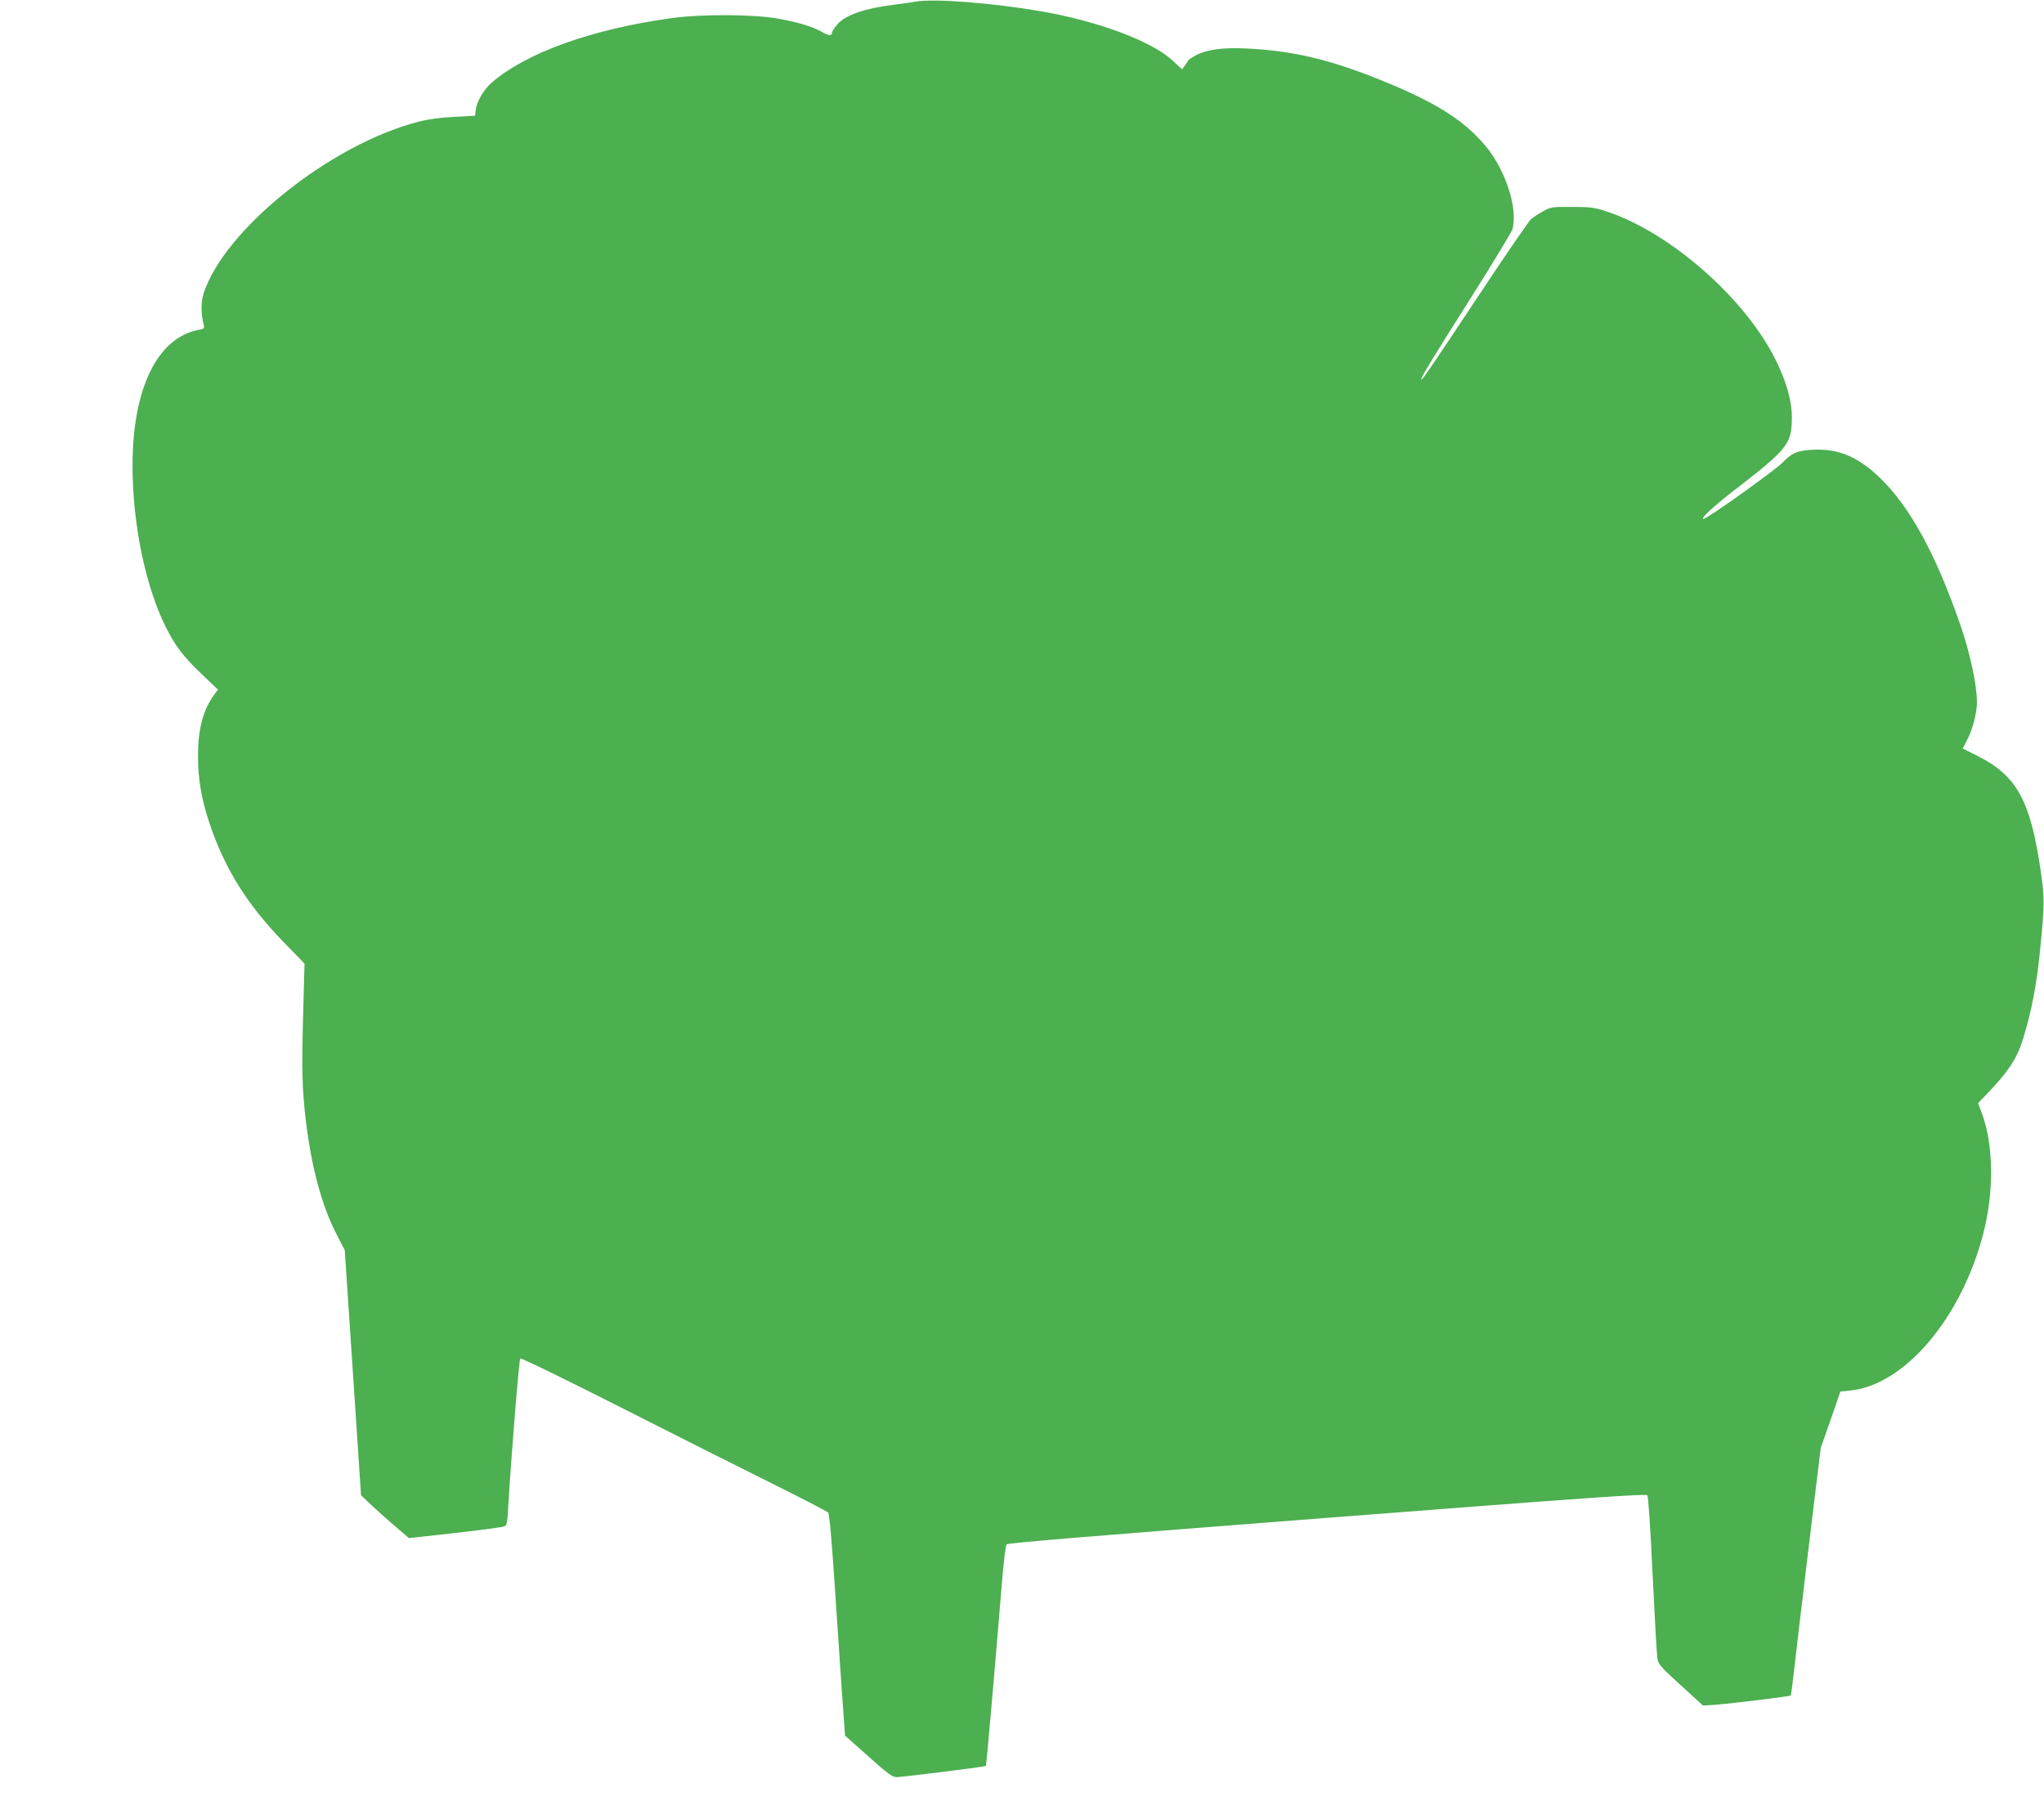
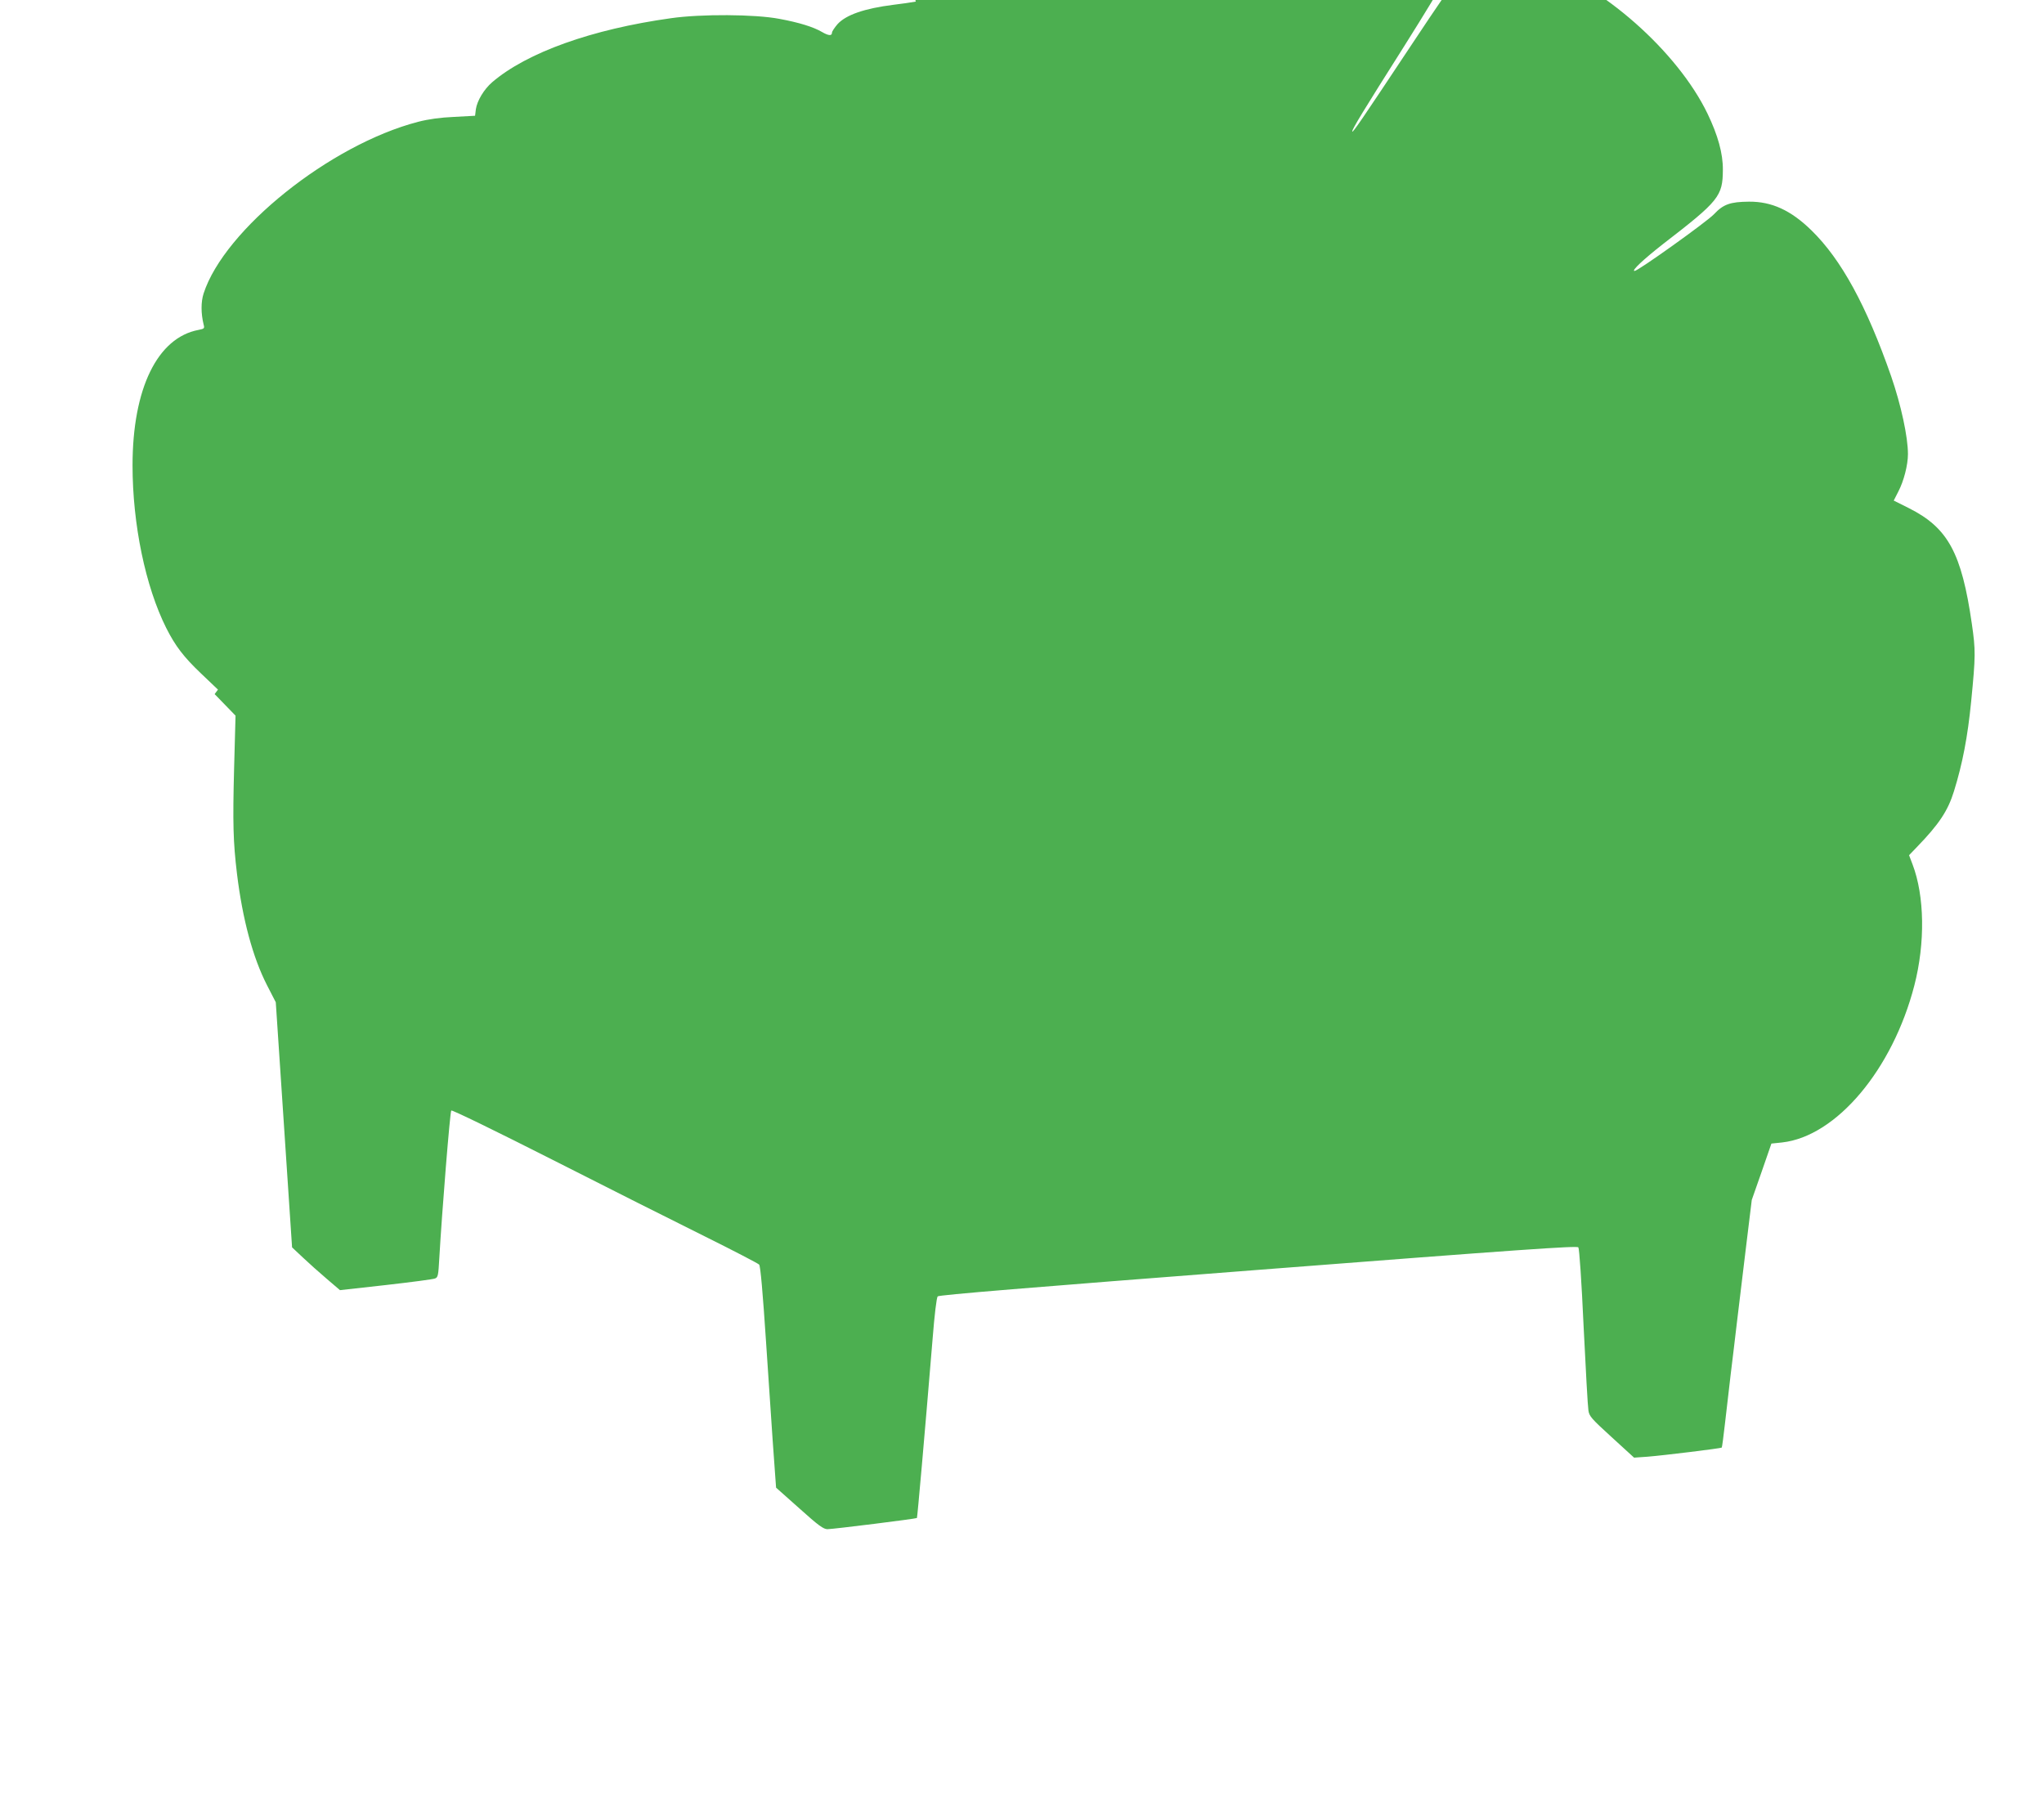
<svg xmlns="http://www.w3.org/2000/svg" version="1.0" width="1280pt" height="1128pt" viewBox="0 0 1280 1128" preserveAspectRatio="xMidYMid meet">
  <g transform="translate(0,1128) scale(0.1,-0.1)" fill="#4caf50" stroke="none">
-     <path d="M5735 11270 c-27 -5 -90 -14 -140 -20 -182 -23 -297 -63 -350 -121 -19 -22 -35 -46 -35 -54 0 -21 -22 -19 -63 5 -53 31 -142 59 -267 82 -151 29 -490 31 -678 4 -496 -69 -903 -215 -1120 -401 -52 -45 -94 -116 -102 -169 l-5 -41 -130 -7 c-89 -4 -161 -14 -227 -31 -550 -143 -1213 -674 -1343 -1075 -17 -53 -17 -124 0 -194 7 -25 4 -27 -31 -34 -258 -48 -414 -367 -414 -849 0 -369 81 -759 211 -1018 57 -113 109 -181 217 -284 l107 -102 -21 -28 c-72 -97 -104 -217 -104 -387 0 -143 21 -270 71 -419 93 -282 237 -513 465 -747 l131 -135 -9 -330 c-9 -344 -6 -460 18 -660 35 -286 99 -524 188 -698 l55 -107 51 -767 51 -768 67 -63 c37 -35 104 -95 150 -134 l83 -71 287 32 c158 18 296 36 308 41 19 7 21 19 27 127 17 295 67 917 75 925 5 5 278 -128 633 -308 343 -174 772 -390 954 -480 181 -90 335 -170 341 -177 8 -8 23 -178 43 -482 17 -258 36 -533 41 -610 6 -77 13 -177 16 -223 l6 -82 146 -130 c120 -108 151 -130 176 -130 43 1 554 65 560 70 3 5 47 502 98 1120 12 153 25 260 32 268 9 9 569 55 2007 166 1640 127 1996 152 2005 141 6 -8 20 -210 33 -497 13 -266 26 -501 30 -524 5 -37 19 -52 146 -168 l140 -128 85 6 c100 8 459 52 464 57 2 2 11 69 20 149 9 80 25 219 36 310 11 91 29 237 39 325 11 88 36 297 56 464 l37 303 62 177 61 176 67 7 c340 38 692 457 828 983 69 267 64 561 -11 758 l-22 58 50 52 c139 144 193 226 231 348 54 174 86 341 108 564 28 285 28 320 4 486 -64 443 -149 600 -393 723 l-96 48 29 57 c34 65 60 166 60 234 0 108 -43 307 -105 487 -154 442 -313 733 -500 915 -128 125 -248 180 -390 179 -118 -1 -161 -16 -220 -79 -46 -48 -475 -355 -497 -355 -22 0 56 73 180 170 349 269 372 298 373 463 1 102 -31 217 -96 352 -188 390 -663 809 -1065 941 -75 25 -100 28 -215 28 -123 1 -133 0 -180 -26 -27 -15 -62 -38 -77 -50 -14 -13 -159 -223 -321 -468 -312 -470 -367 -551 -367 -536 0 15 66 124 323 530 132 209 243 393 248 410 36 126 -41 368 -165 518 -135 163 -310 274 -646 411 -326 133 -560 189 -850 203 -150 8 -254 -6 -322 -43 -26 -14 -48 -29 -48 -32 0 -3 -9 -17 -19 -30 l-19 -25 -59 55 c-132 122 -470 248 -828 309 -302 52 -666 80 -780 60z" />
+     <path d="M5735 11270 c-27 -5 -90 -14 -140 -20 -182 -23 -297 -63 -350 -121 -19 -22 -35 -46 -35 -54 0 -21 -22 -19 -63 5 -53 31 -142 59 -267 82 -151 29 -490 31 -678 4 -496 -69 -903 -215 -1120 -401 -52 -45 -94 -116 -102 -169 l-5 -41 -130 -7 c-89 -4 -161 -14 -227 -31 -550 -143 -1213 -674 -1343 -1075 -17 -53 -17 -124 0 -194 7 -25 4 -27 -31 -34 -258 -48 -414 -367 -414 -849 0 -369 81 -759 211 -1018 57 -113 109 -181 217 -284 l107 -102 -21 -28 l131 -135 -9 -330 c-9 -344 -6 -460 18 -660 35 -286 99 -524 188 -698 l55 -107 51 -767 51 -768 67 -63 c37 -35 104 -95 150 -134 l83 -71 287 32 c158 18 296 36 308 41 19 7 21 19 27 127 17 295 67 917 75 925 5 5 278 -128 633 -308 343 -174 772 -390 954 -480 181 -90 335 -170 341 -177 8 -8 23 -178 43 -482 17 -258 36 -533 41 -610 6 -77 13 -177 16 -223 l6 -82 146 -130 c120 -108 151 -130 176 -130 43 1 554 65 560 70 3 5 47 502 98 1120 12 153 25 260 32 268 9 9 569 55 2007 166 1640 127 1996 152 2005 141 6 -8 20 -210 33 -497 13 -266 26 -501 30 -524 5 -37 19 -52 146 -168 l140 -128 85 6 c100 8 459 52 464 57 2 2 11 69 20 149 9 80 25 219 36 310 11 91 29 237 39 325 11 88 36 297 56 464 l37 303 62 177 61 176 67 7 c340 38 692 457 828 983 69 267 64 561 -11 758 l-22 58 50 52 c139 144 193 226 231 348 54 174 86 341 108 564 28 285 28 320 4 486 -64 443 -149 600 -393 723 l-96 48 29 57 c34 65 60 166 60 234 0 108 -43 307 -105 487 -154 442 -313 733 -500 915 -128 125 -248 180 -390 179 -118 -1 -161 -16 -220 -79 -46 -48 -475 -355 -497 -355 -22 0 56 73 180 170 349 269 372 298 373 463 1 102 -31 217 -96 352 -188 390 -663 809 -1065 941 -75 25 -100 28 -215 28 -123 1 -133 0 -180 -26 -27 -15 -62 -38 -77 -50 -14 -13 -159 -223 -321 -468 -312 -470 -367 -551 -367 -536 0 15 66 124 323 530 132 209 243 393 248 410 36 126 -41 368 -165 518 -135 163 -310 274 -646 411 -326 133 -560 189 -850 203 -150 8 -254 -6 -322 -43 -26 -14 -48 -29 -48 -32 0 -3 -9 -17 -19 -30 l-19 -25 -59 55 c-132 122 -470 248 -828 309 -302 52 -666 80 -780 60z" />
  </g>
</svg>